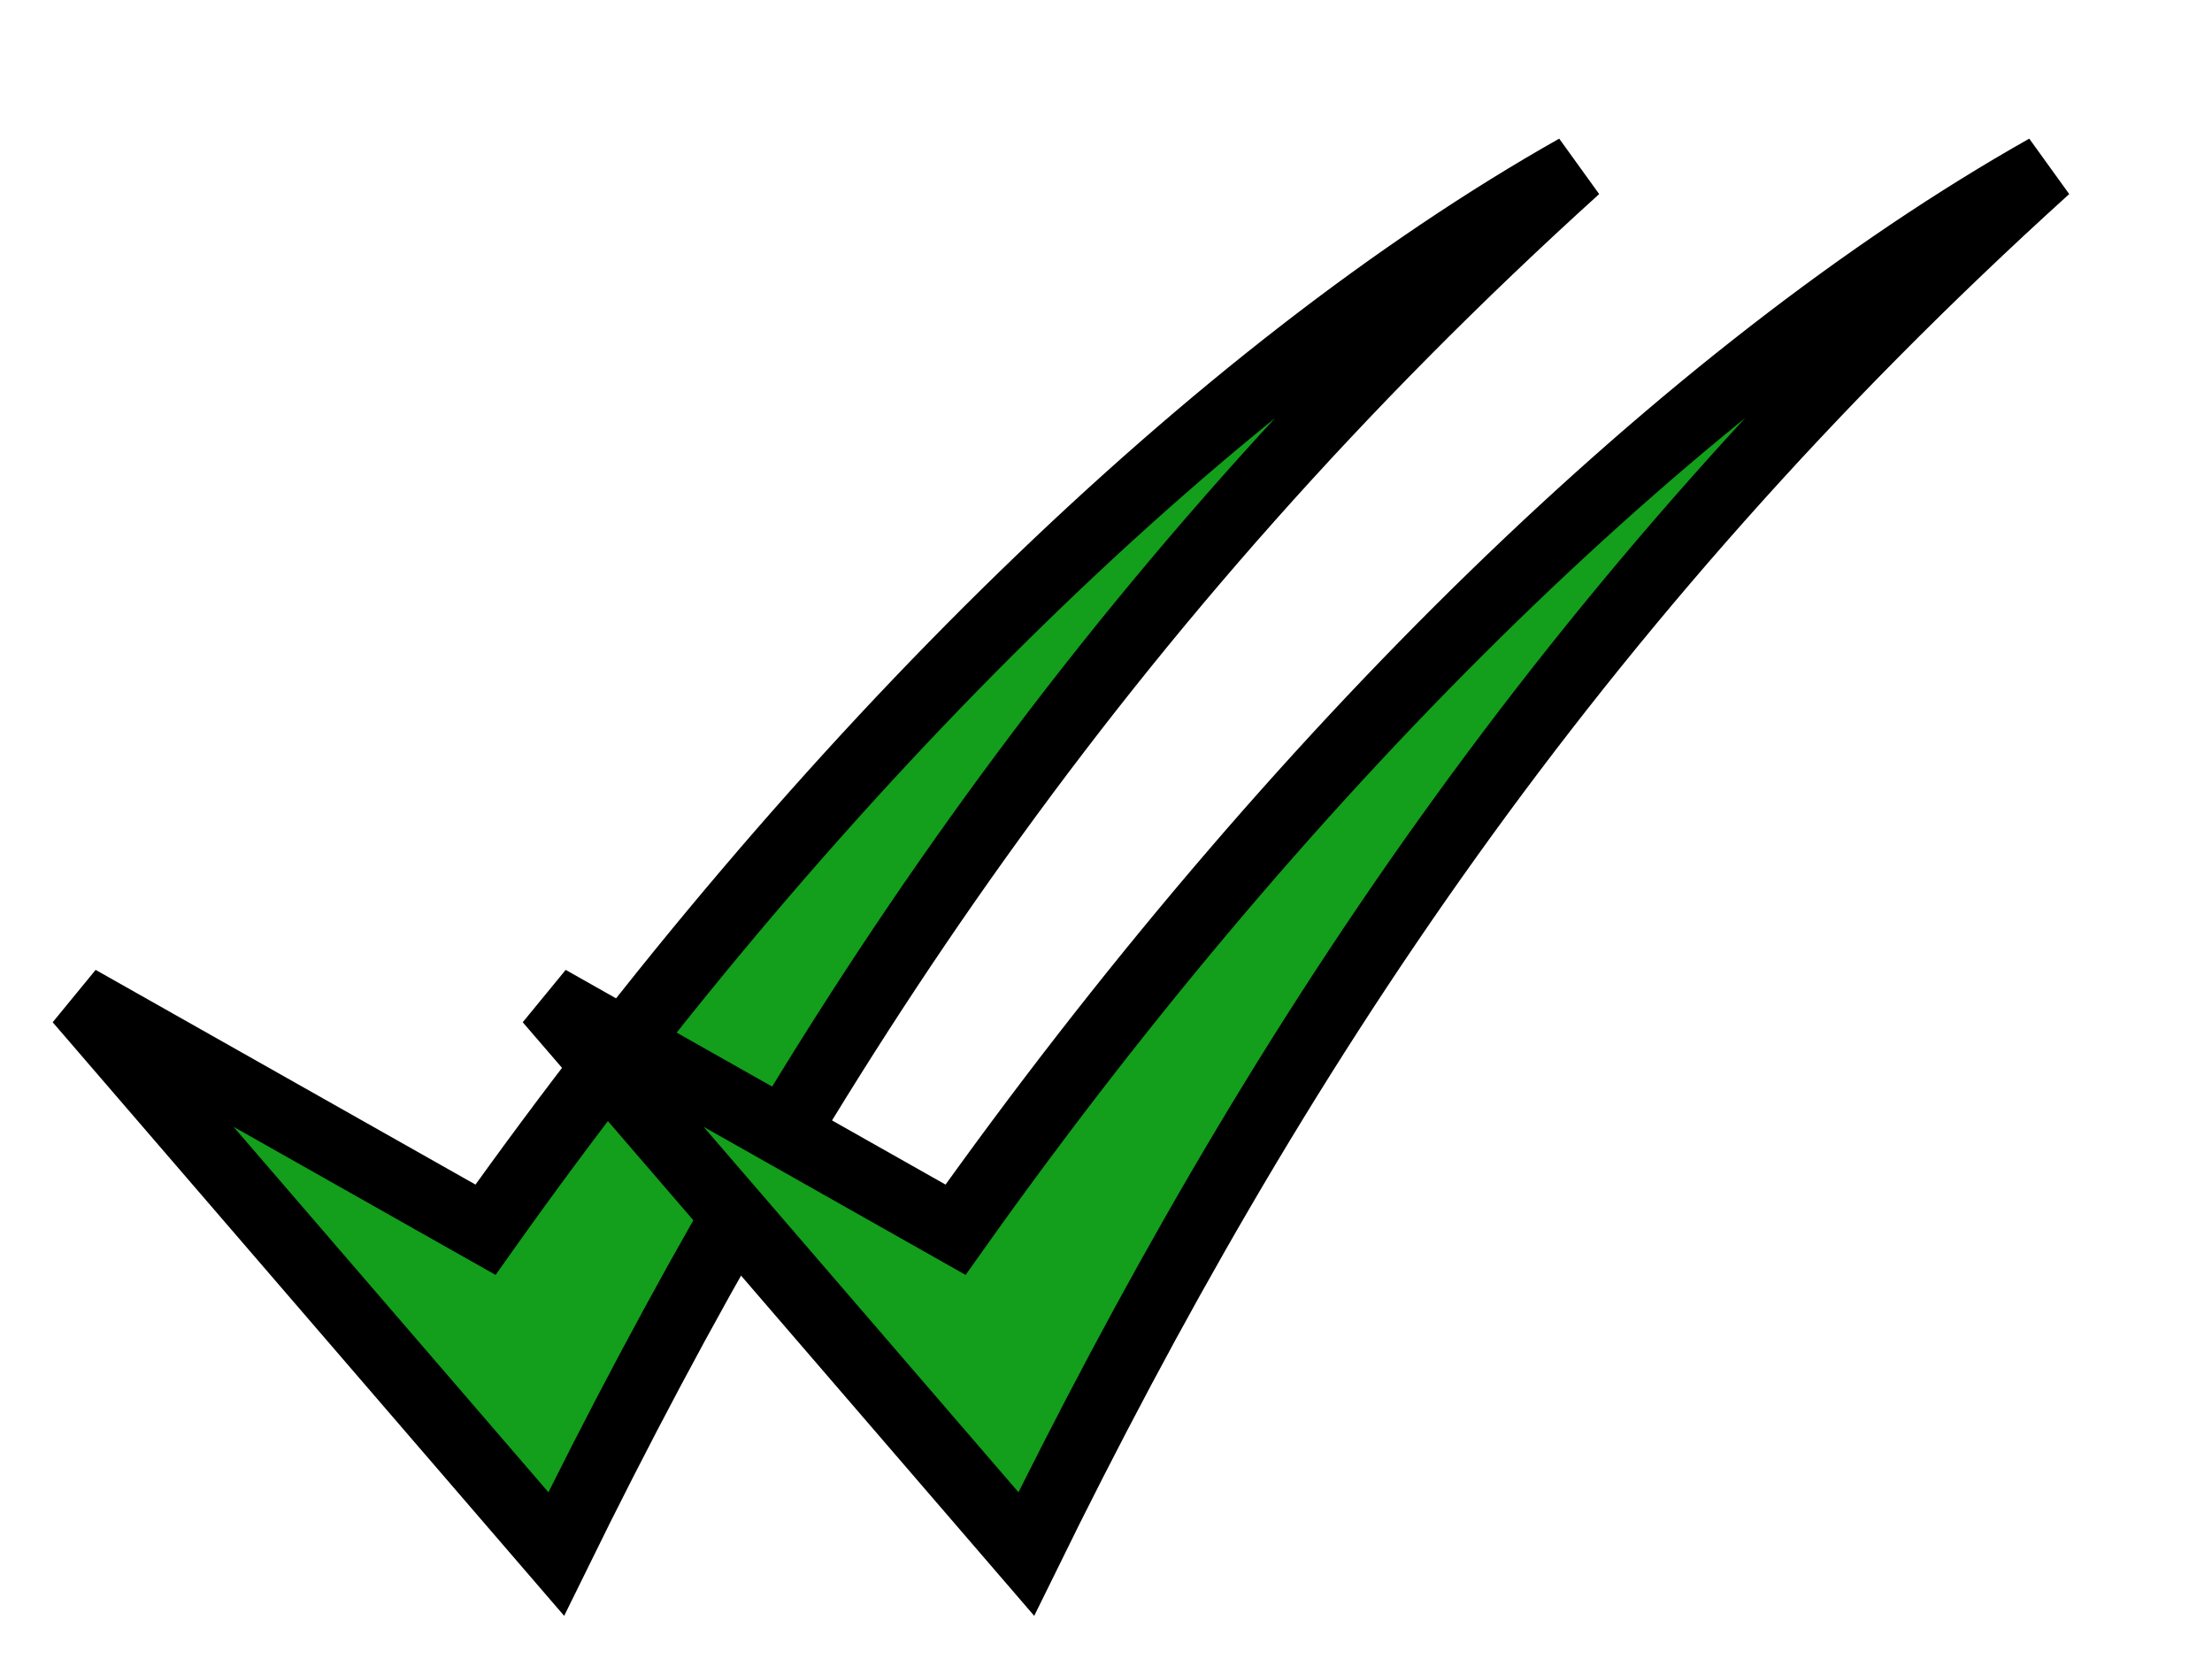
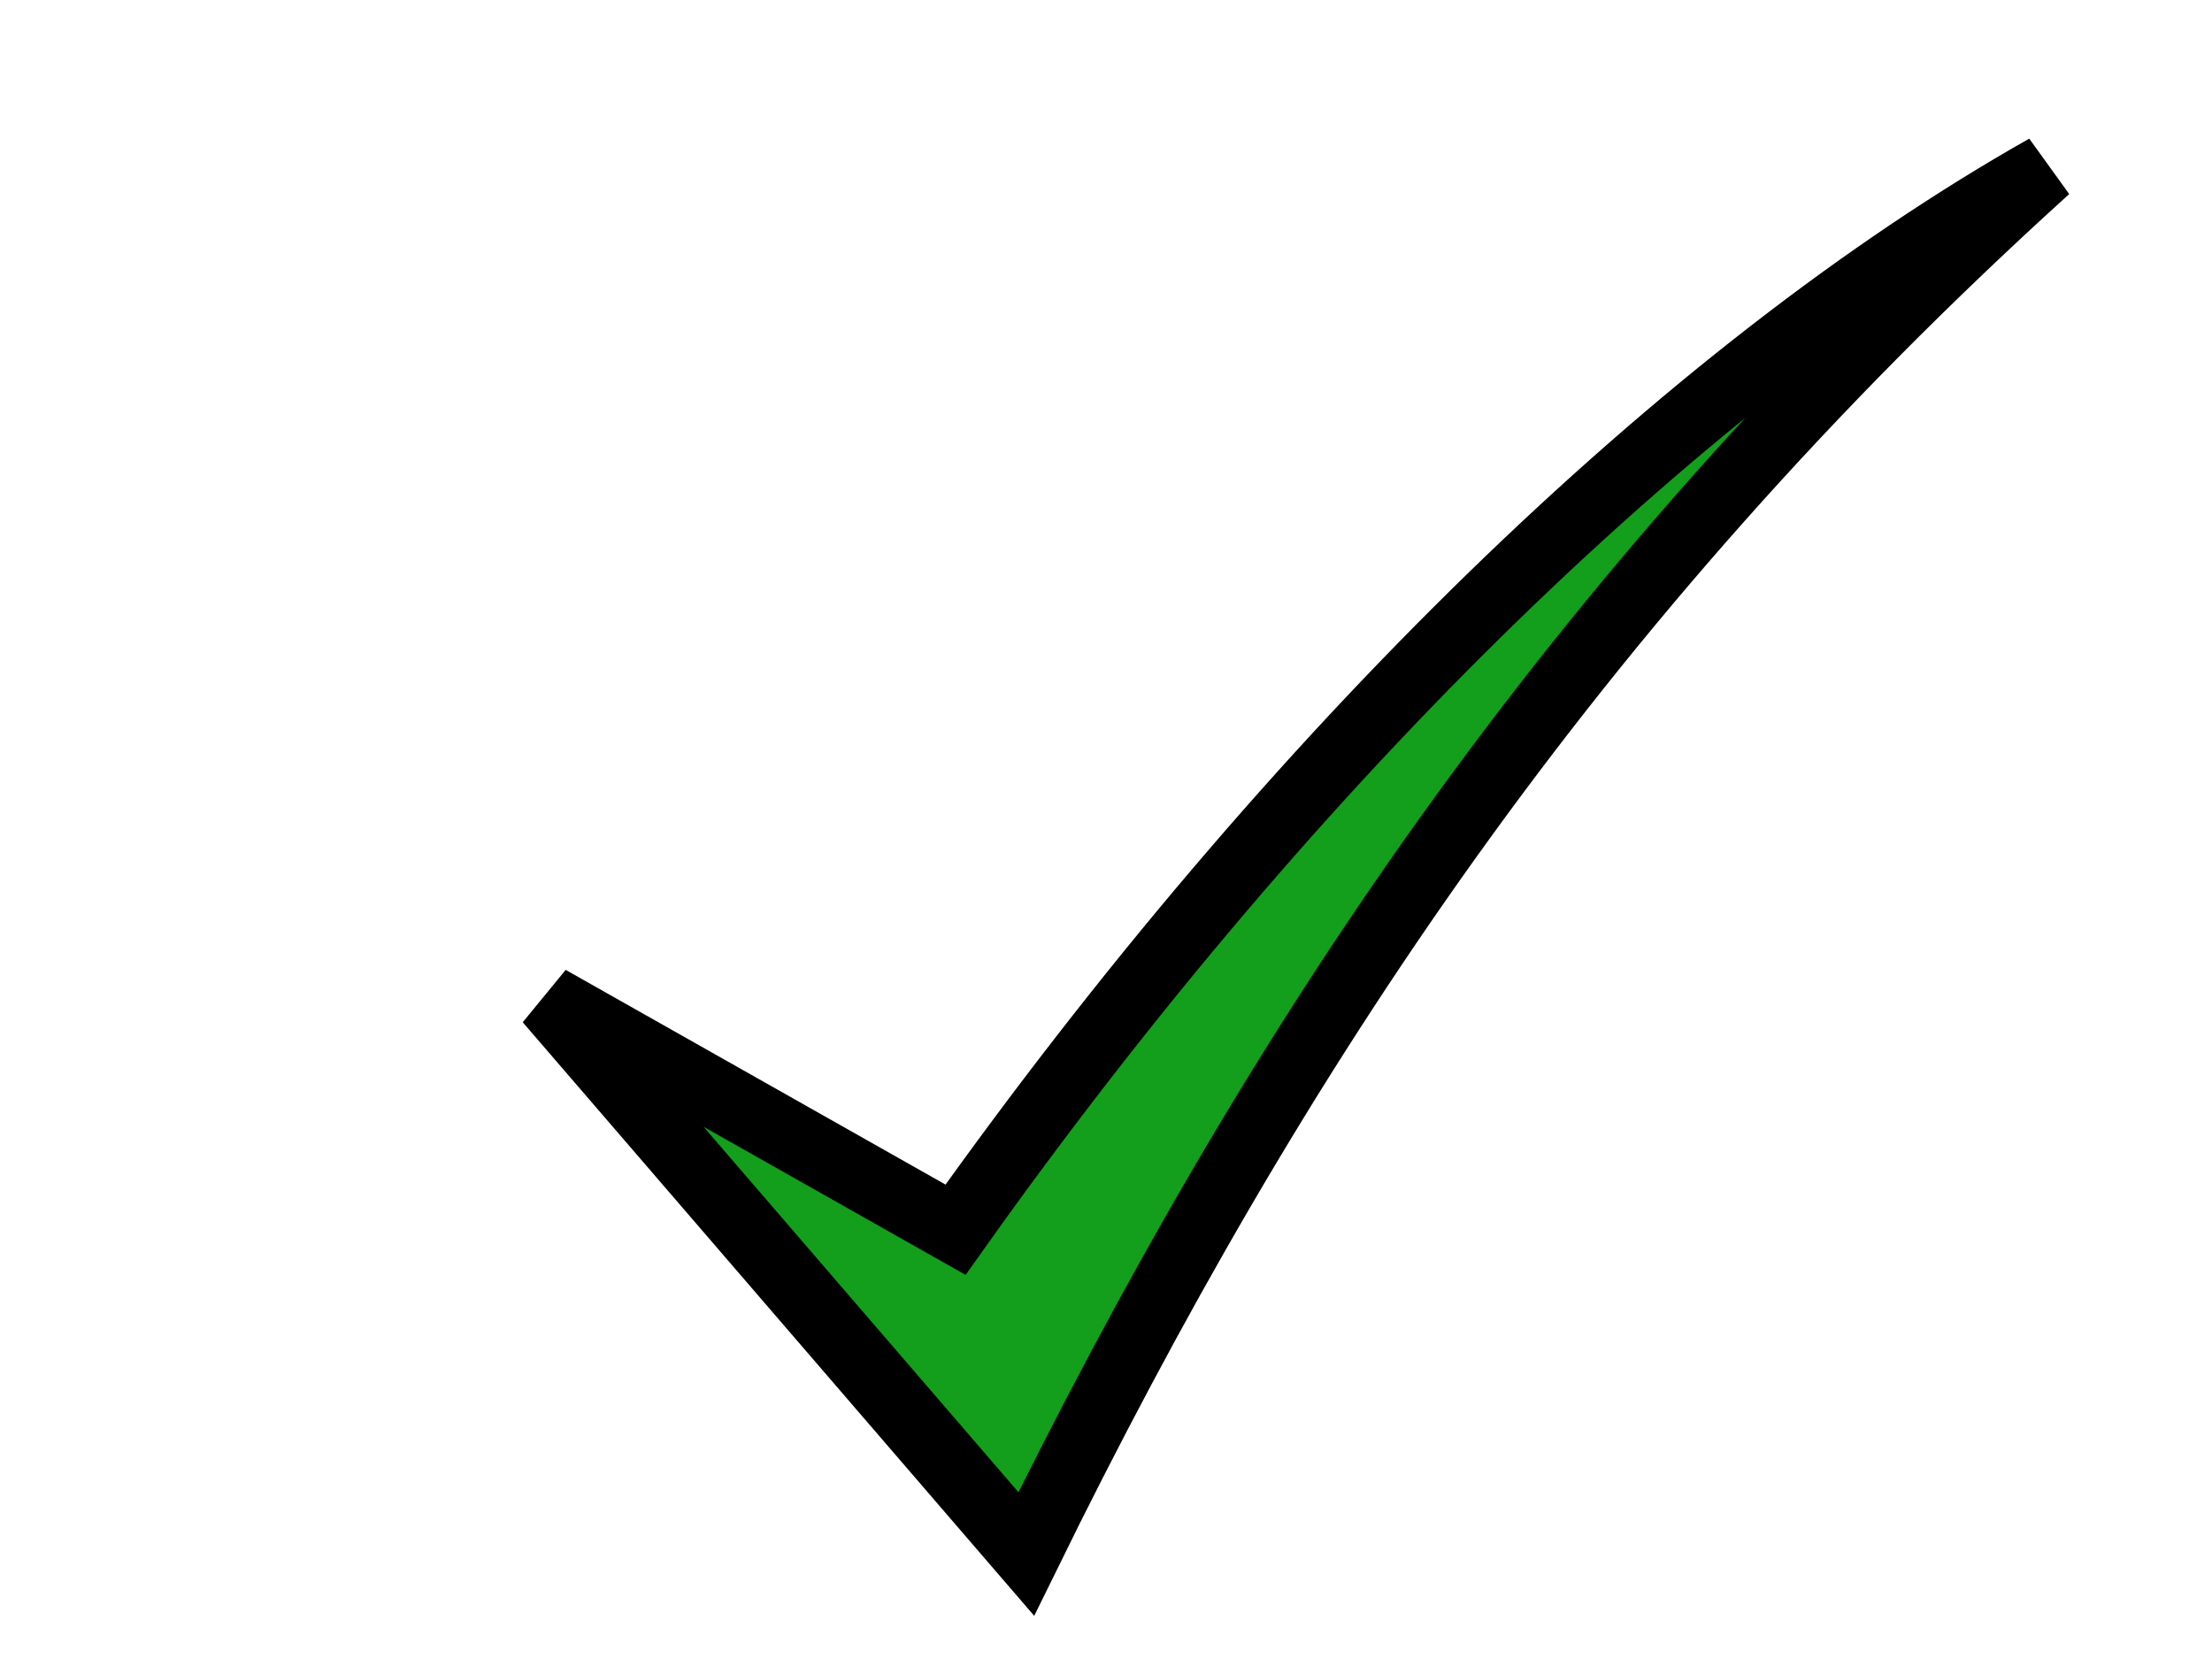
<svg xmlns="http://www.w3.org/2000/svg" width="640" height="480">
  <title>Double Check mark</title>
  <g display="inline">
    <title>Layer 1</title>
    <g id="layer1">
      <g id="layer1-2">
-         <path d="m22.776,289.275l138.159,160.333c70.396,-143.494 156.57,-275.502 295.081,-400.832c-103.665,58.495 -217.936,169.573 -315.549,307.021l-117.691,-66.522l0,0l-0,0z" id="path4068" stroke-miterlimit="4" stroke-width="19.892" stroke="#000000" fill="#139e1c" />
-       </g>
+         </g>
    </g>
  </g>
  <g>
    <title>Layer 2</title>
    <path d="m158.776,289.275l138.159,160.333c70.396,-143.494 156.57,-275.502 295.081,-400.832c-103.665,58.495 -217.936,169.573 -315.549,307.021l-117.691,-66.522l0,0l0,0l0,0z" id="path4068" stroke-miterlimit="4" stroke-width="19.892" stroke="#000000" fill="#139e1c" />
  </g>
</svg>